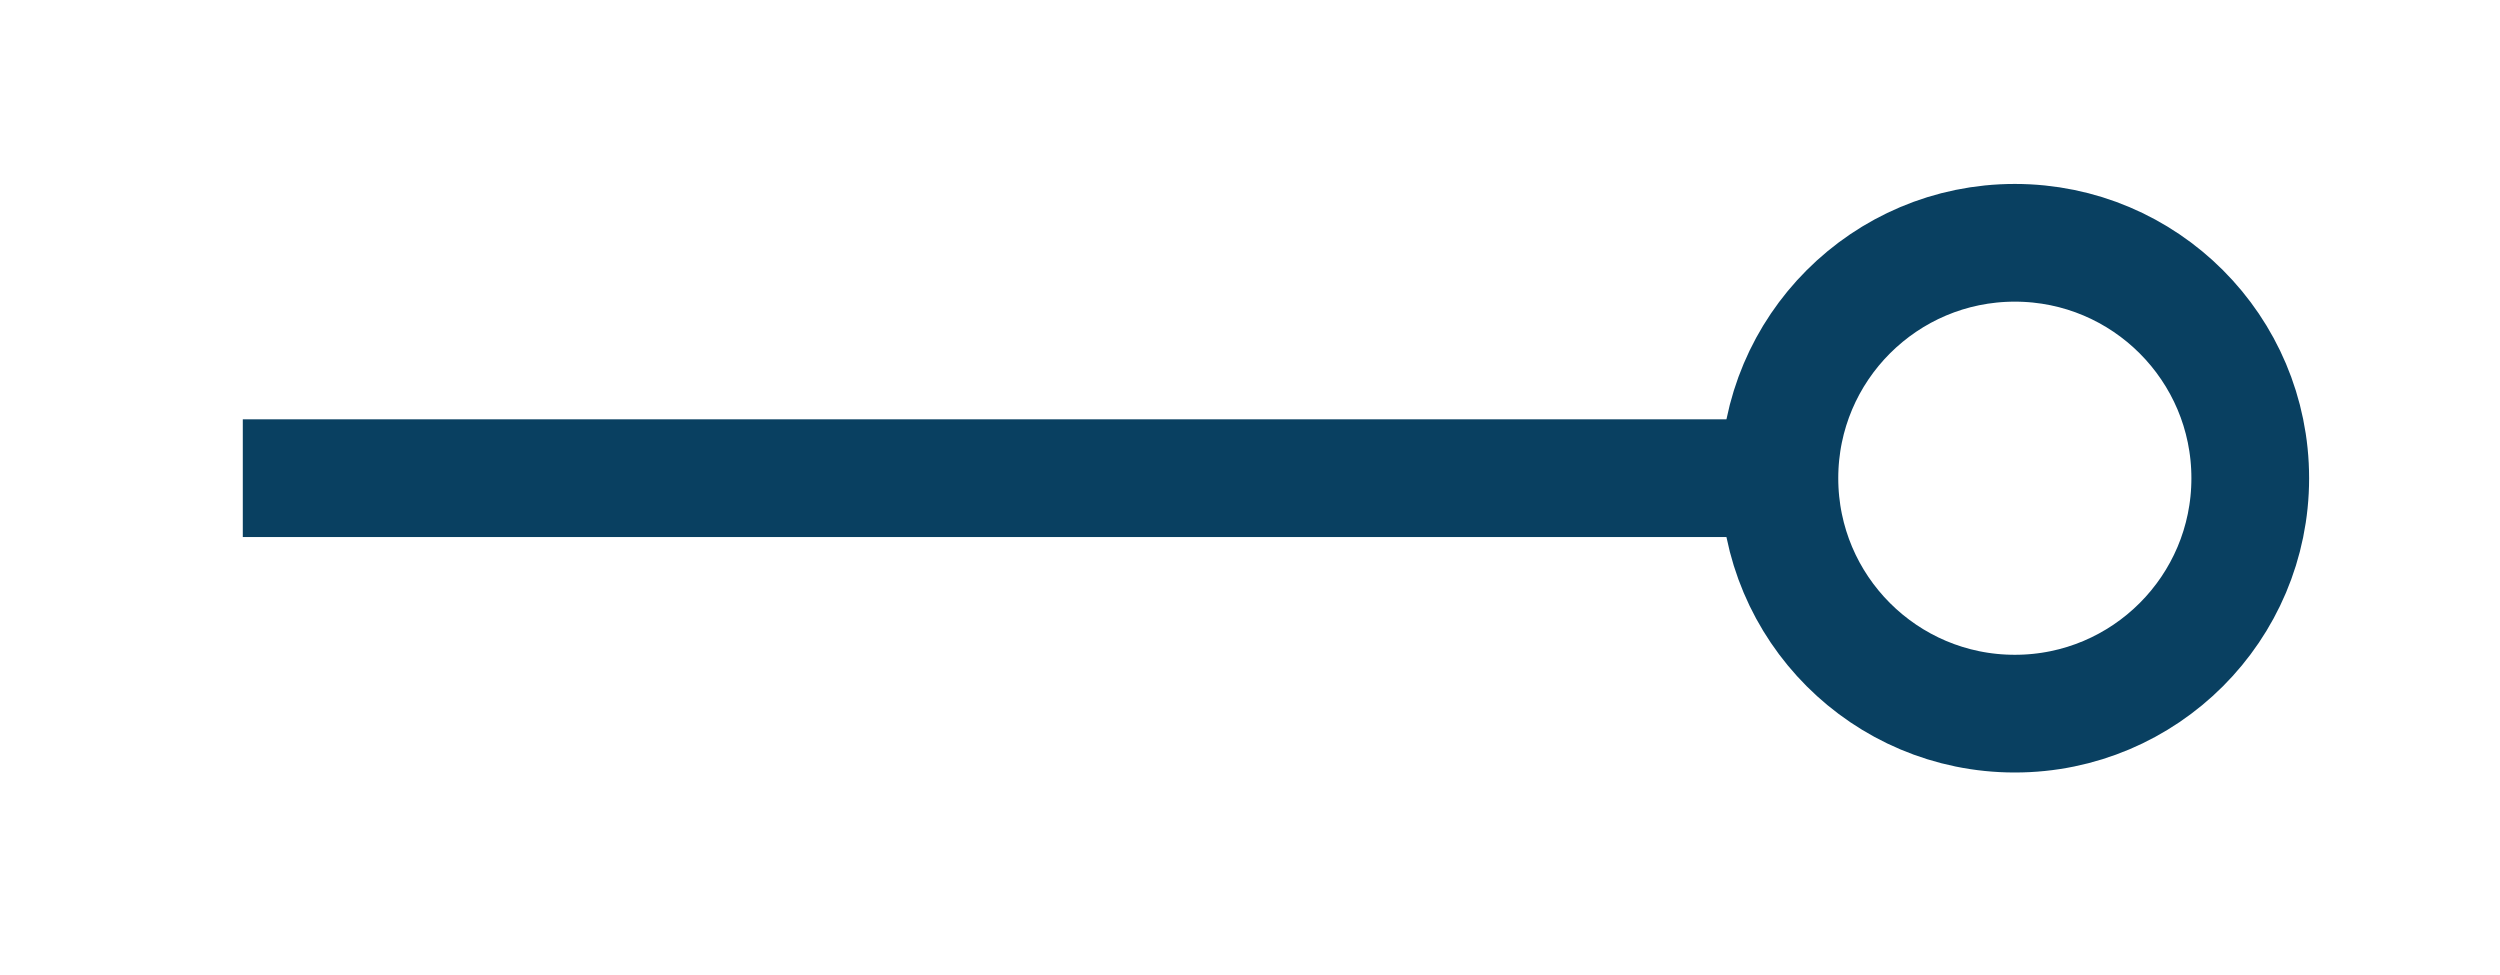
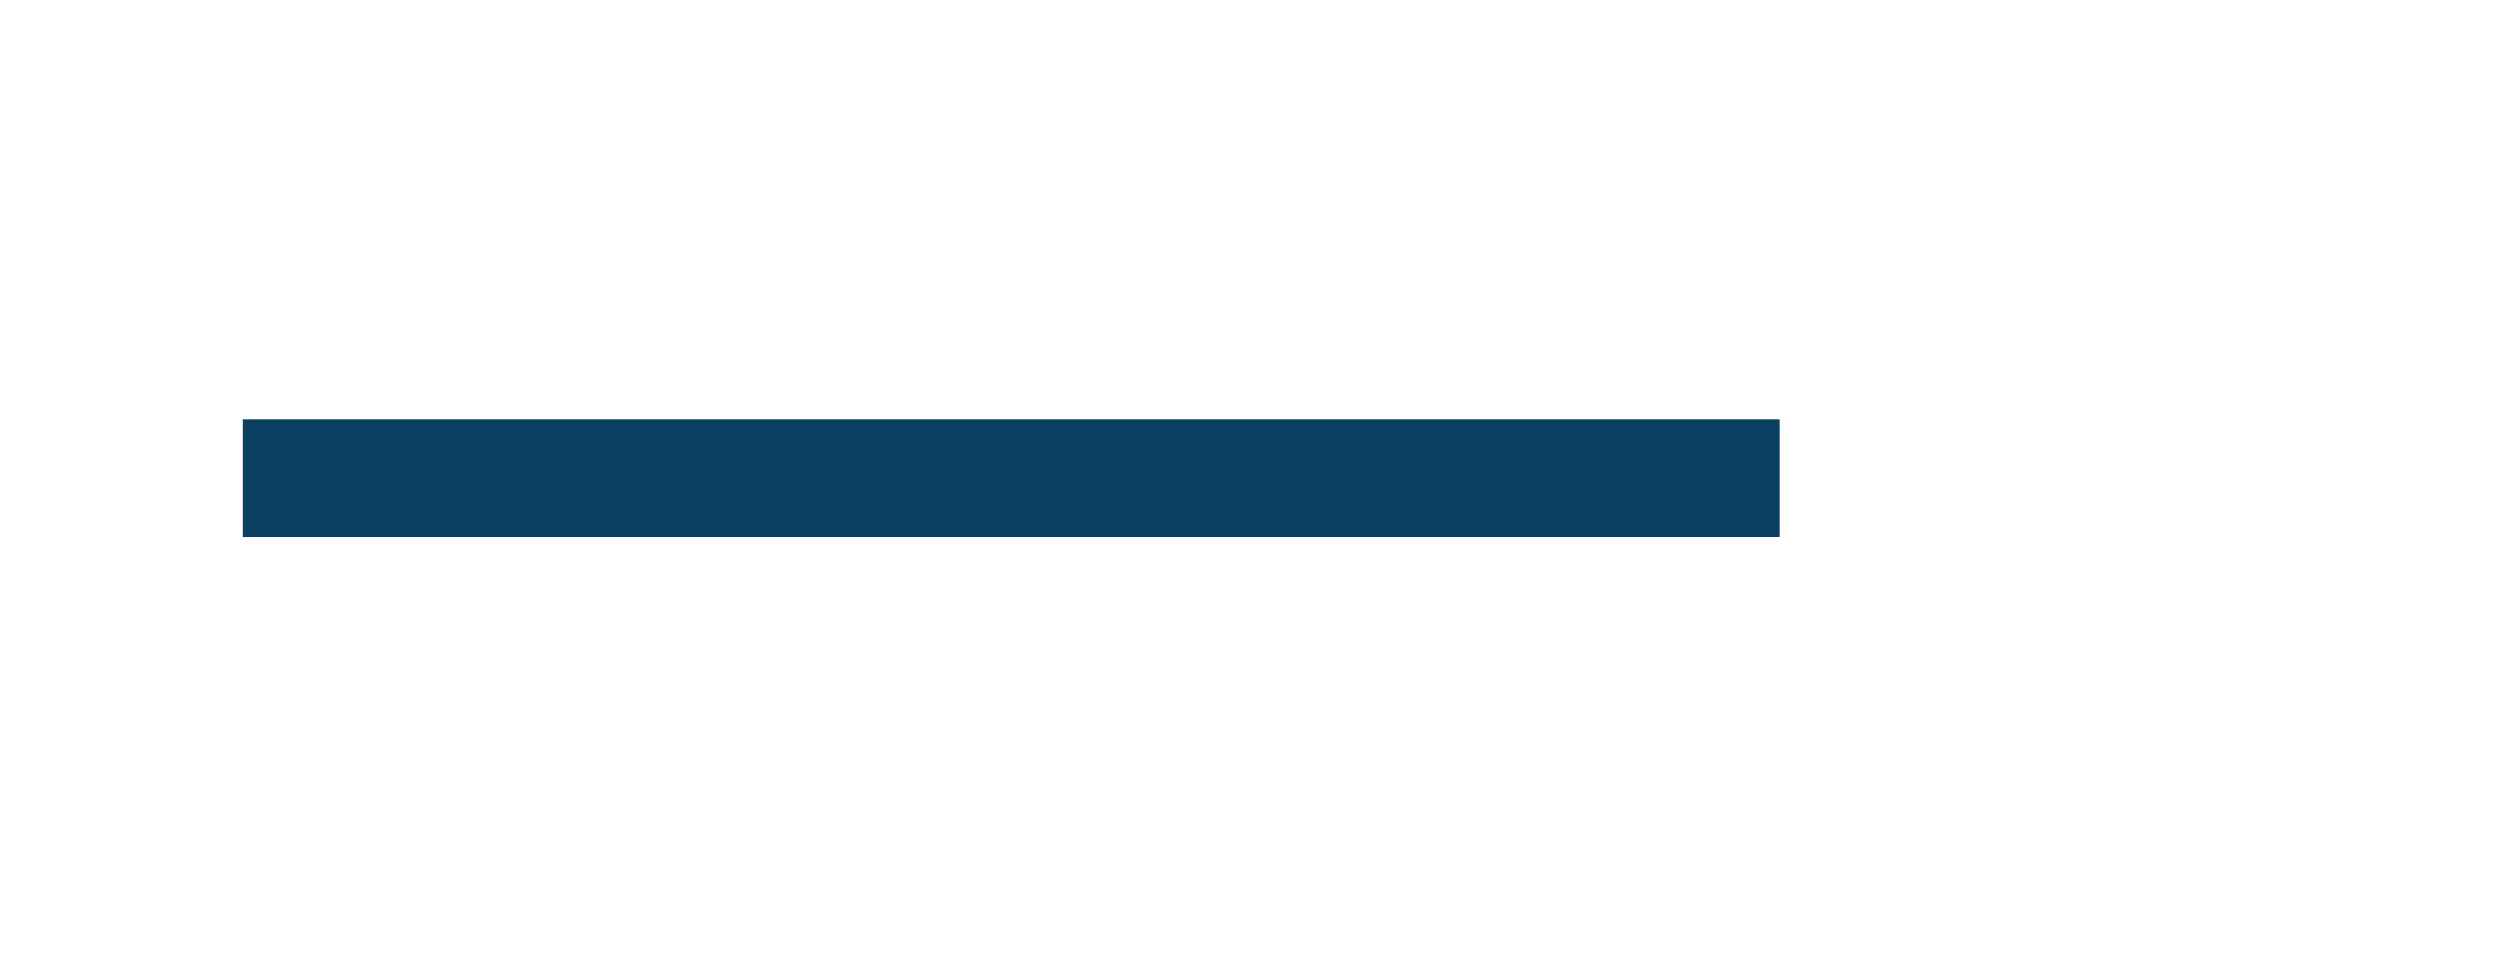
<svg xmlns="http://www.w3.org/2000/svg" width="100%" height="100%" viewBox="0 0 118 46" version="1.1" xml:space="preserve" style="fill-rule:evenodd;clip-rule:evenodd;">
  <g transform="matrix(1,0,0,1,-1705.08,-1571.8)">
    <g transform="matrix(5.556,0,0,5.556,1716.54,1594.37)">
      <path d="M0,0L13.056,0" style="fill:none;fill-rule:nonzero;stroke:rgb(9,64,97);stroke-width:1px;" />
    </g>
    <g transform="matrix(5.556,0,0,5.556,1800.18,1583.26)">
-       <path d="M0,4C1.105,4 2,3.104 2,2C2,0.896 1.105,0 0,0C-1.105,0 -2,0.896 -2,2C-2,3.104 -1.105,4 0,4Z" style="fill:none;fill-rule:nonzero;stroke:rgb(9,64,97);stroke-width:1px;" />
-     </g>
+       </g>
  </g>
</svg>